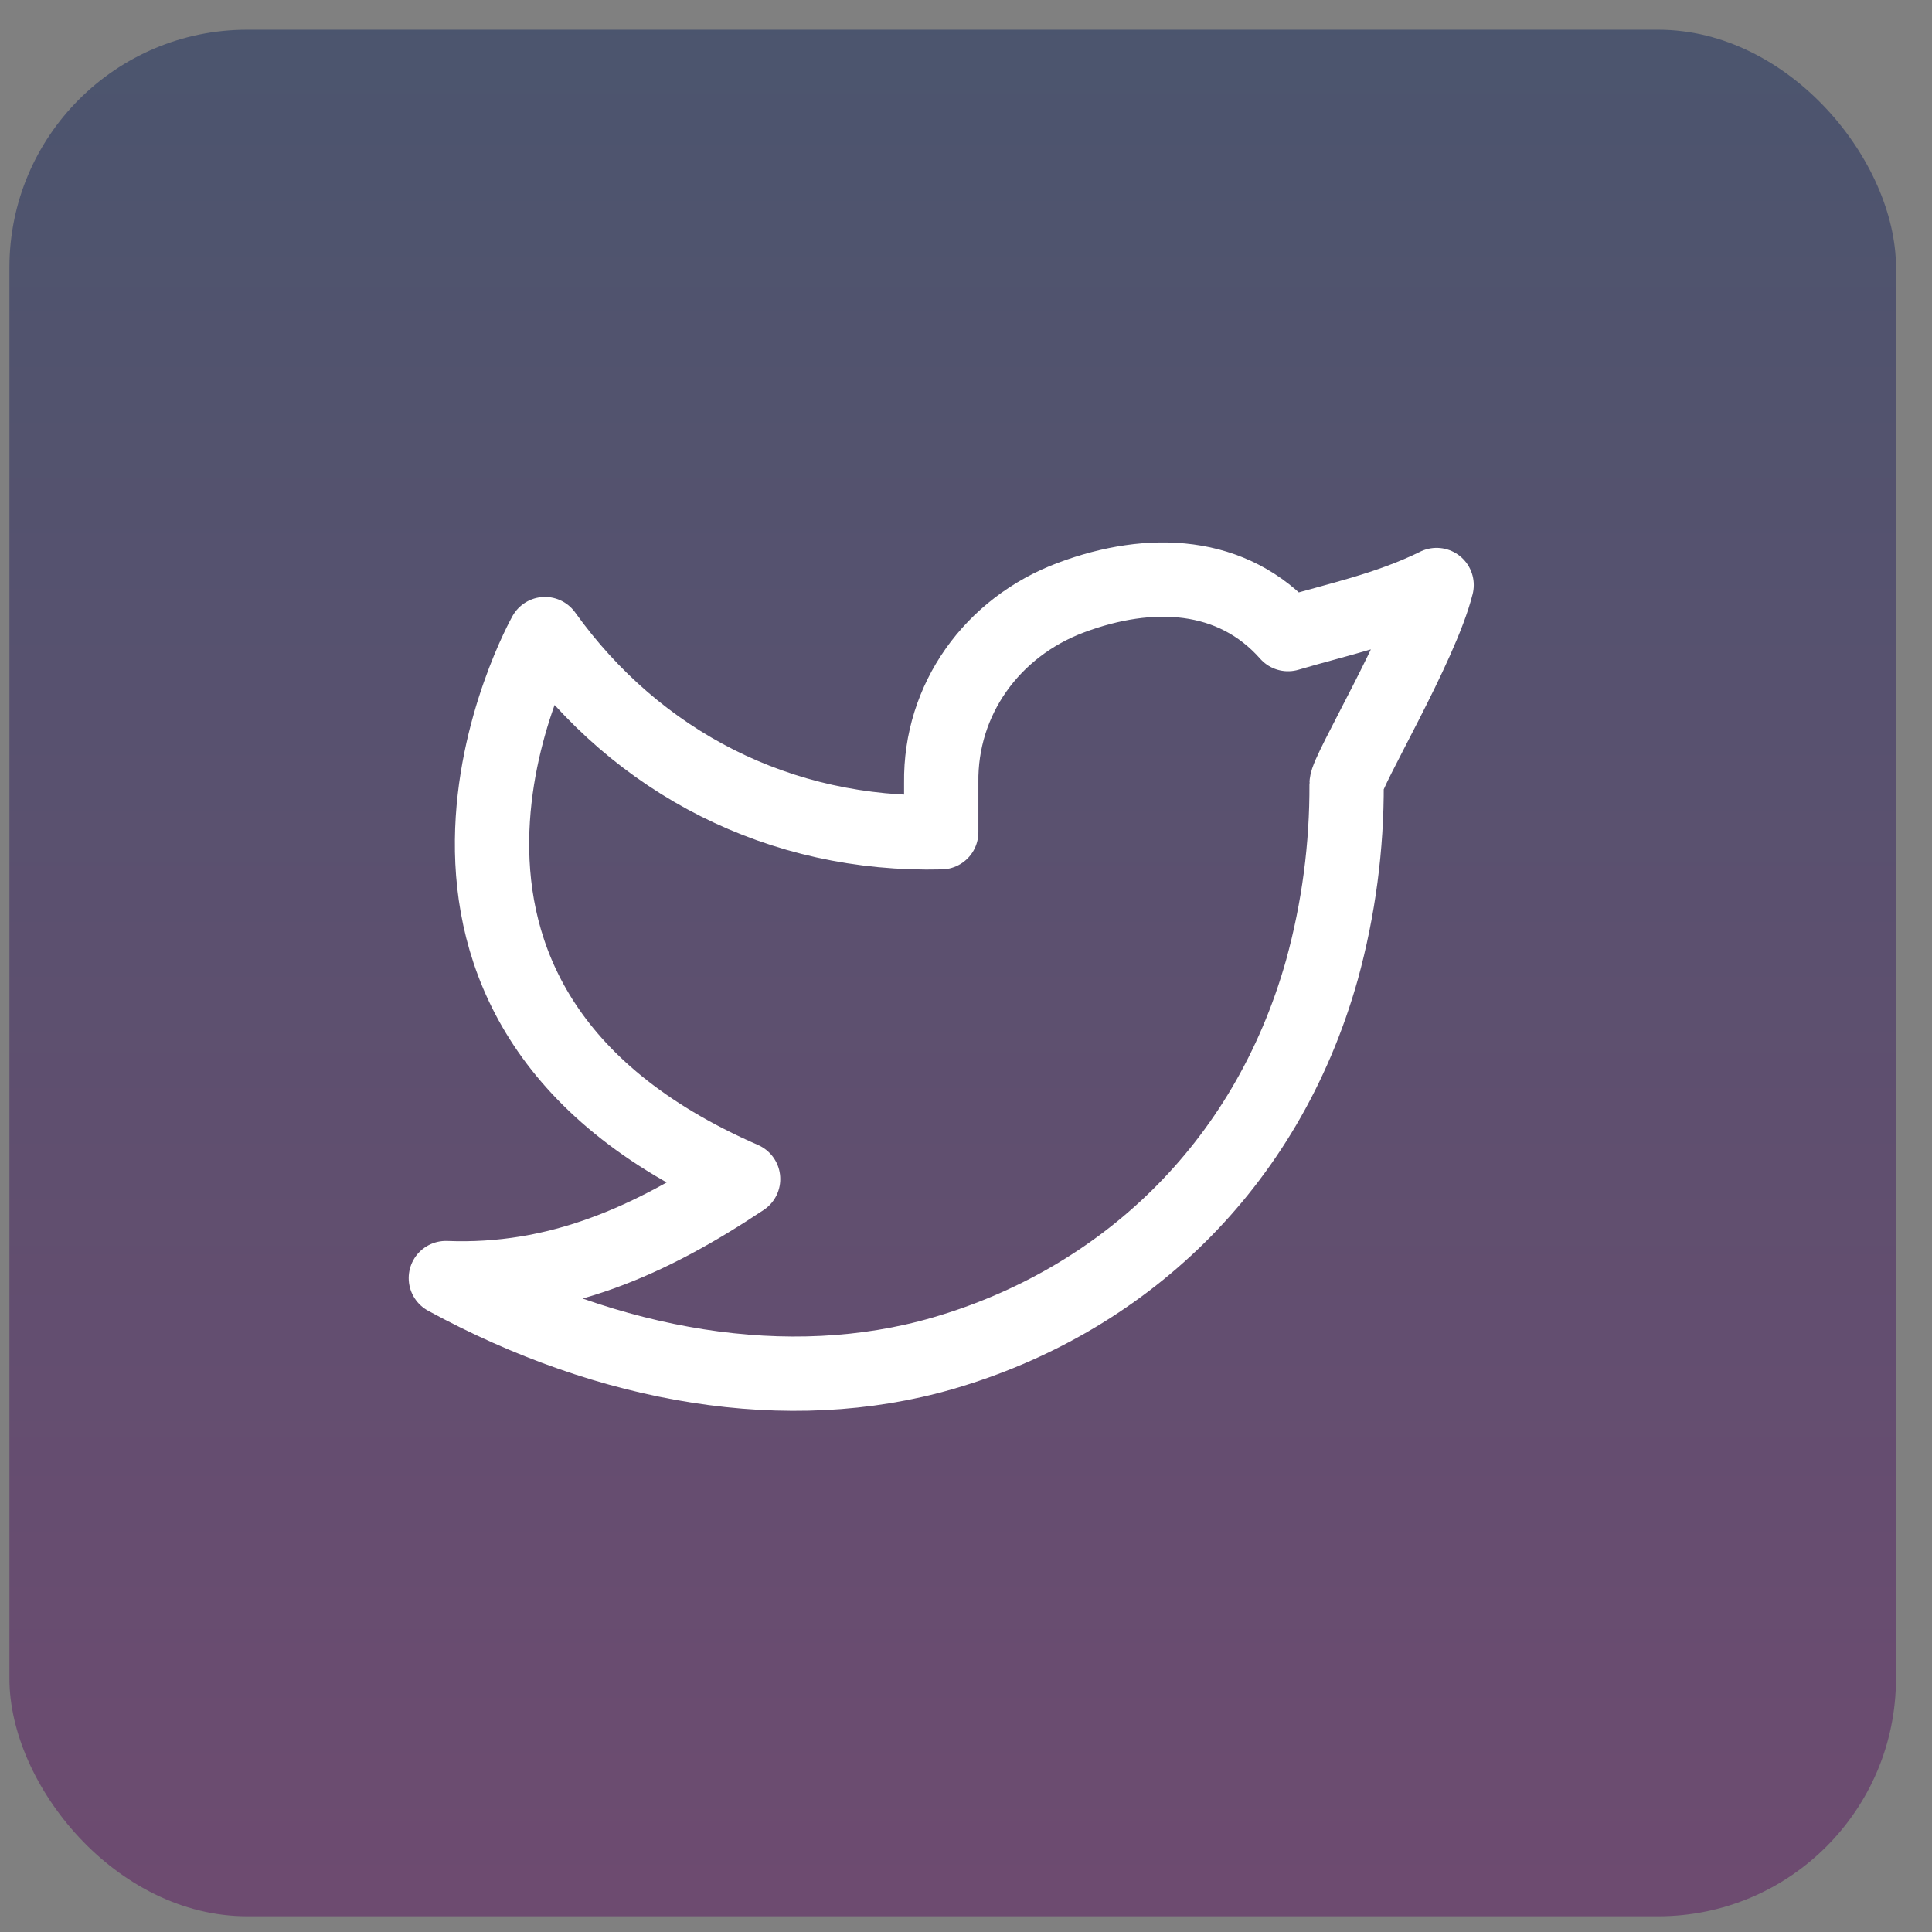
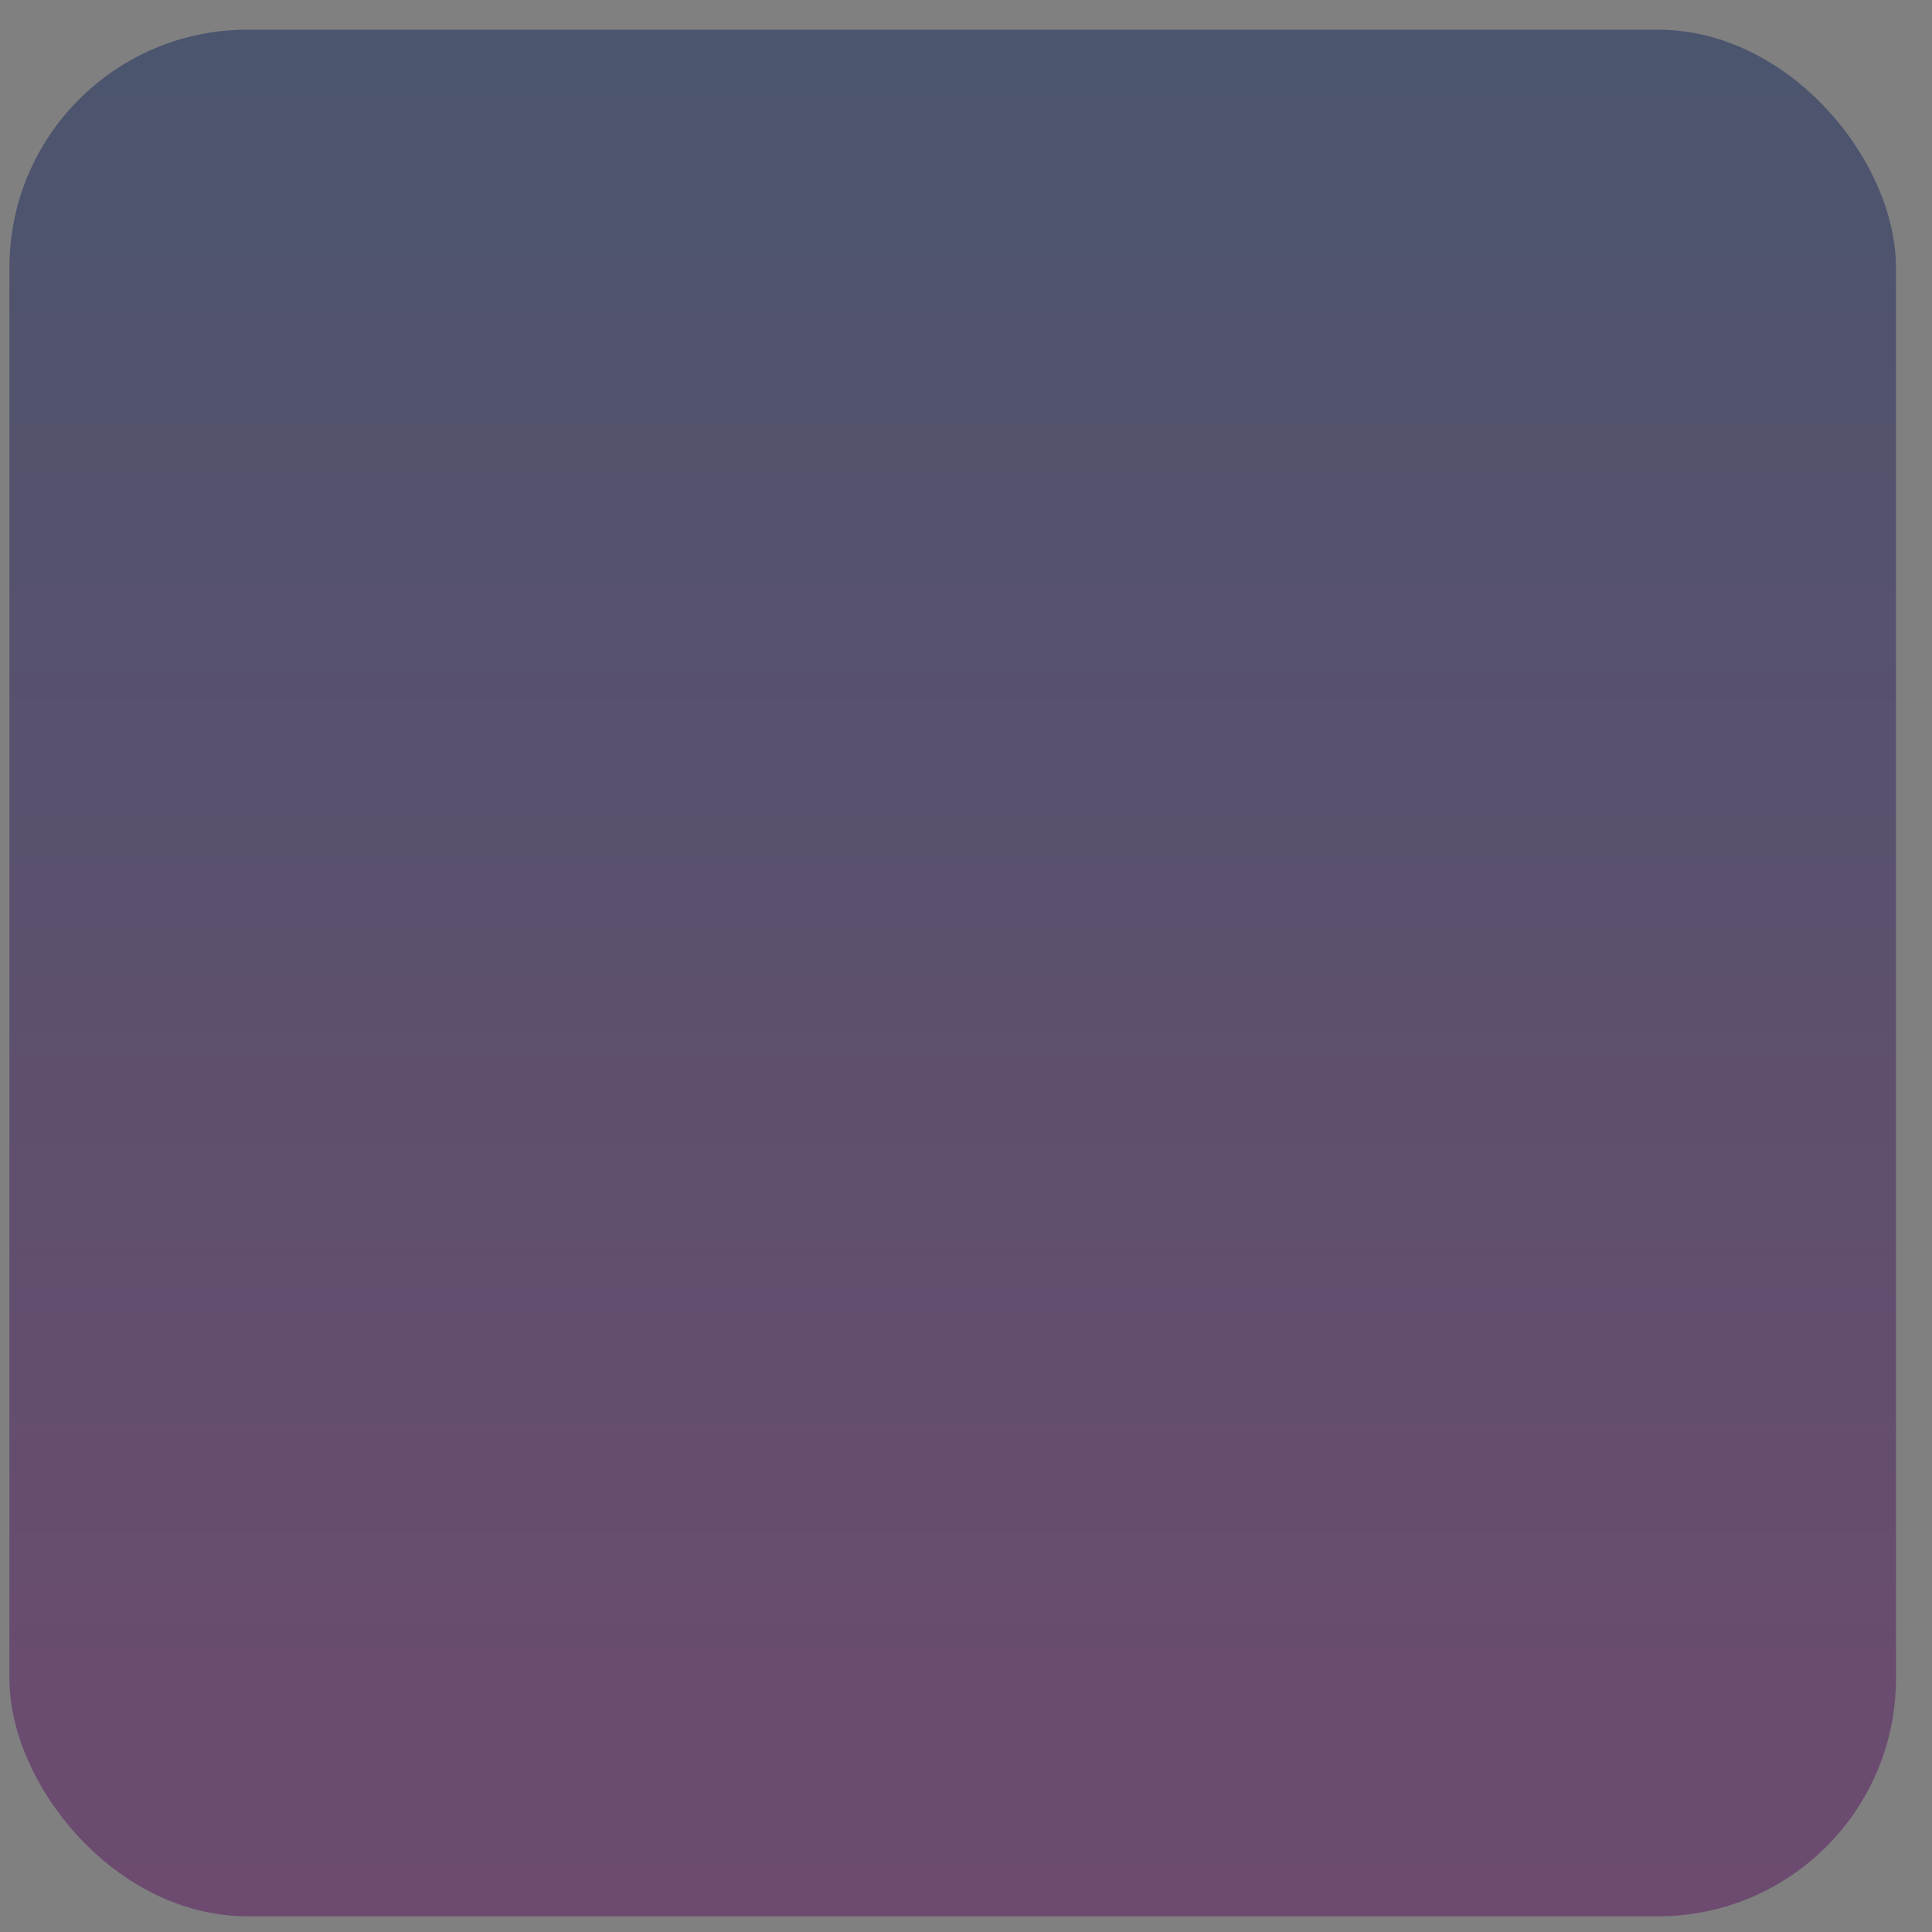
<svg xmlns="http://www.w3.org/2000/svg" width="39" height="39" viewBox="0 0 39 39" fill="none">
  <rect x="0" y="0" width="39" height="39" fill="#808080" stroke="none" />
  <rect x="0.19" y="0.6" width="38.083" height="38.083" rx="4.8" fill="url(#paint0_linear_43_914)" fill-opacity="0.41" />
-   <path fill-rule="evenodd" clip-rule="evenodd" d="M29 11.81C28 12.3 27.02 12.499 26 12.8C24.88 11.535 23.218 11.465 21.62 12.063C20.023 12.661 18.977 14.123 19 15.8V16.8C15.755 16.883 12.866 15.405 11.001 12.8C11.001 12.8 6.818 20.233 15.001 23.8C13.129 25.047 11.261 25.888 9 25.8C12.309 27.603 15.914 28.223 19.035 27.317C22.614 26.277 25.556 23.594 26.686 19.575C27.022 18.352 27.189 17.09 27.183 15.822C27.18 15.573 28.692 13.05 29 11.809V11.81Z" stroke="white" stroke-width="1.5" stroke-linecap="round" stroke-linejoin="round" />
  <defs>
    <linearGradient id="paint0_linear_43_914" x1="19.232" y1="0.6" x2="19.232" y2="38.683" gradientUnits="userSpaceOnUse">
      <stop stop-color="#011855" />
      <stop offset="1" stop-color="#54005B" />
    </linearGradient>
  </defs>
</svg>